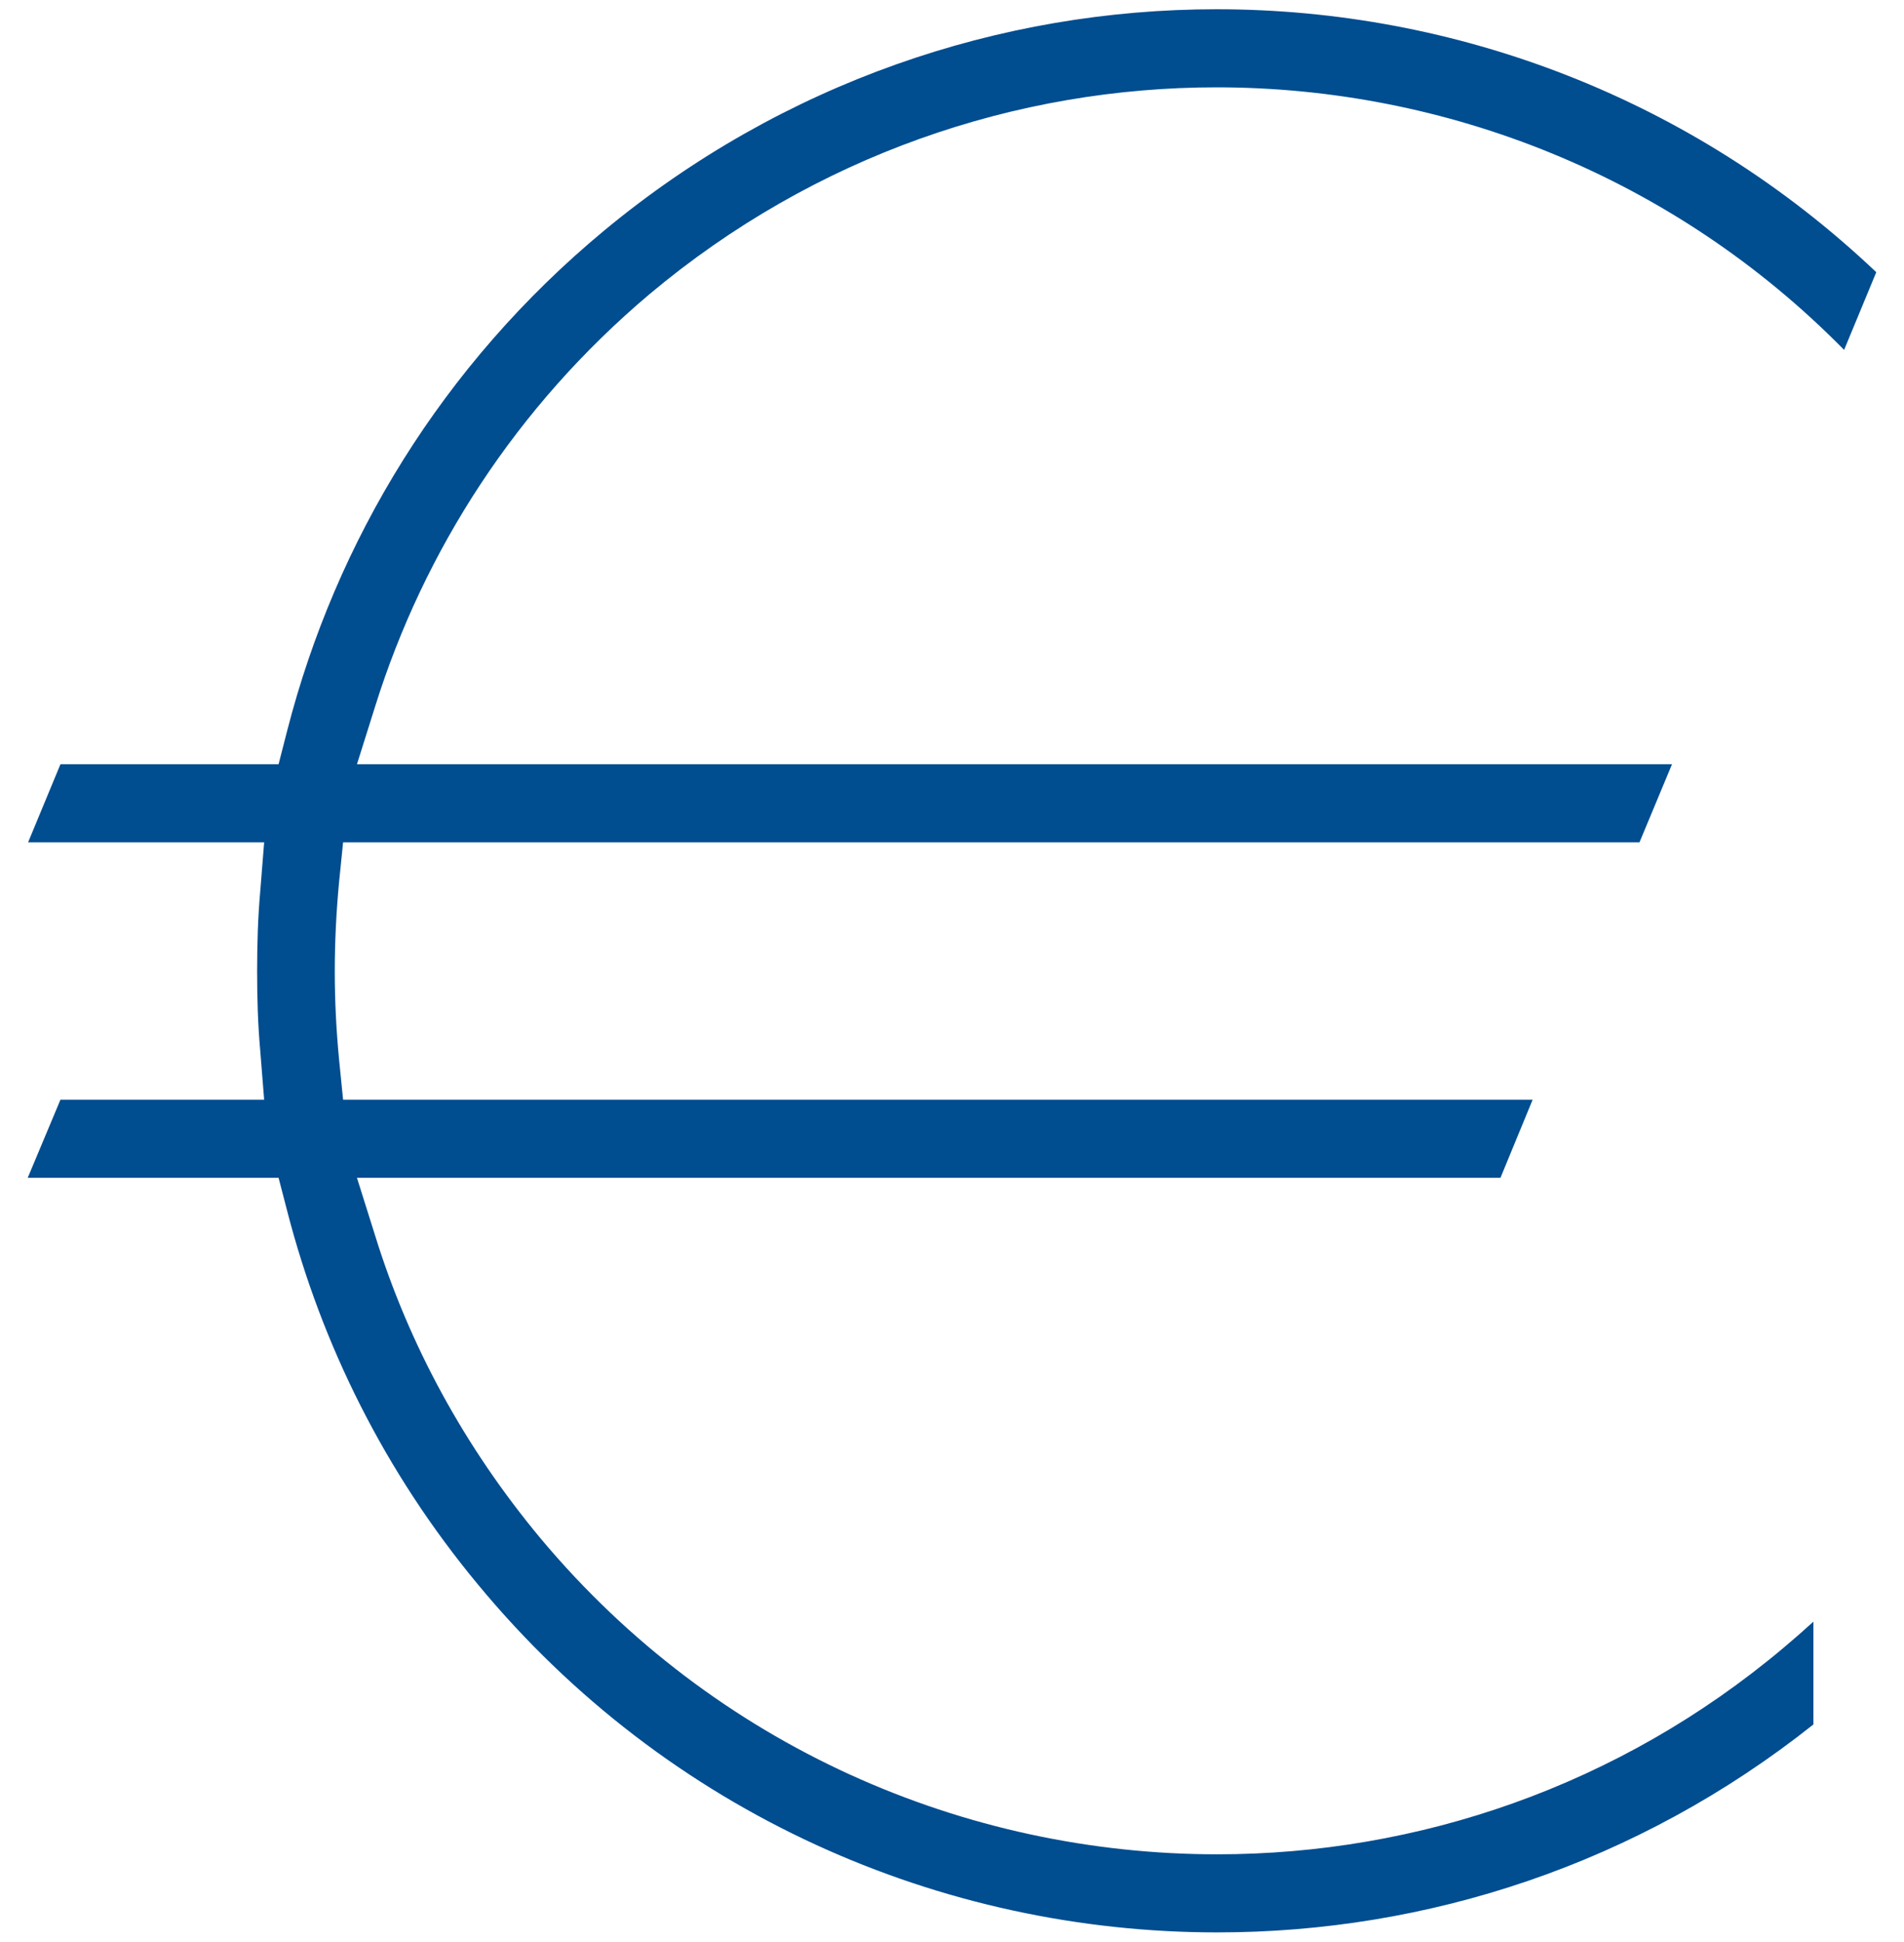
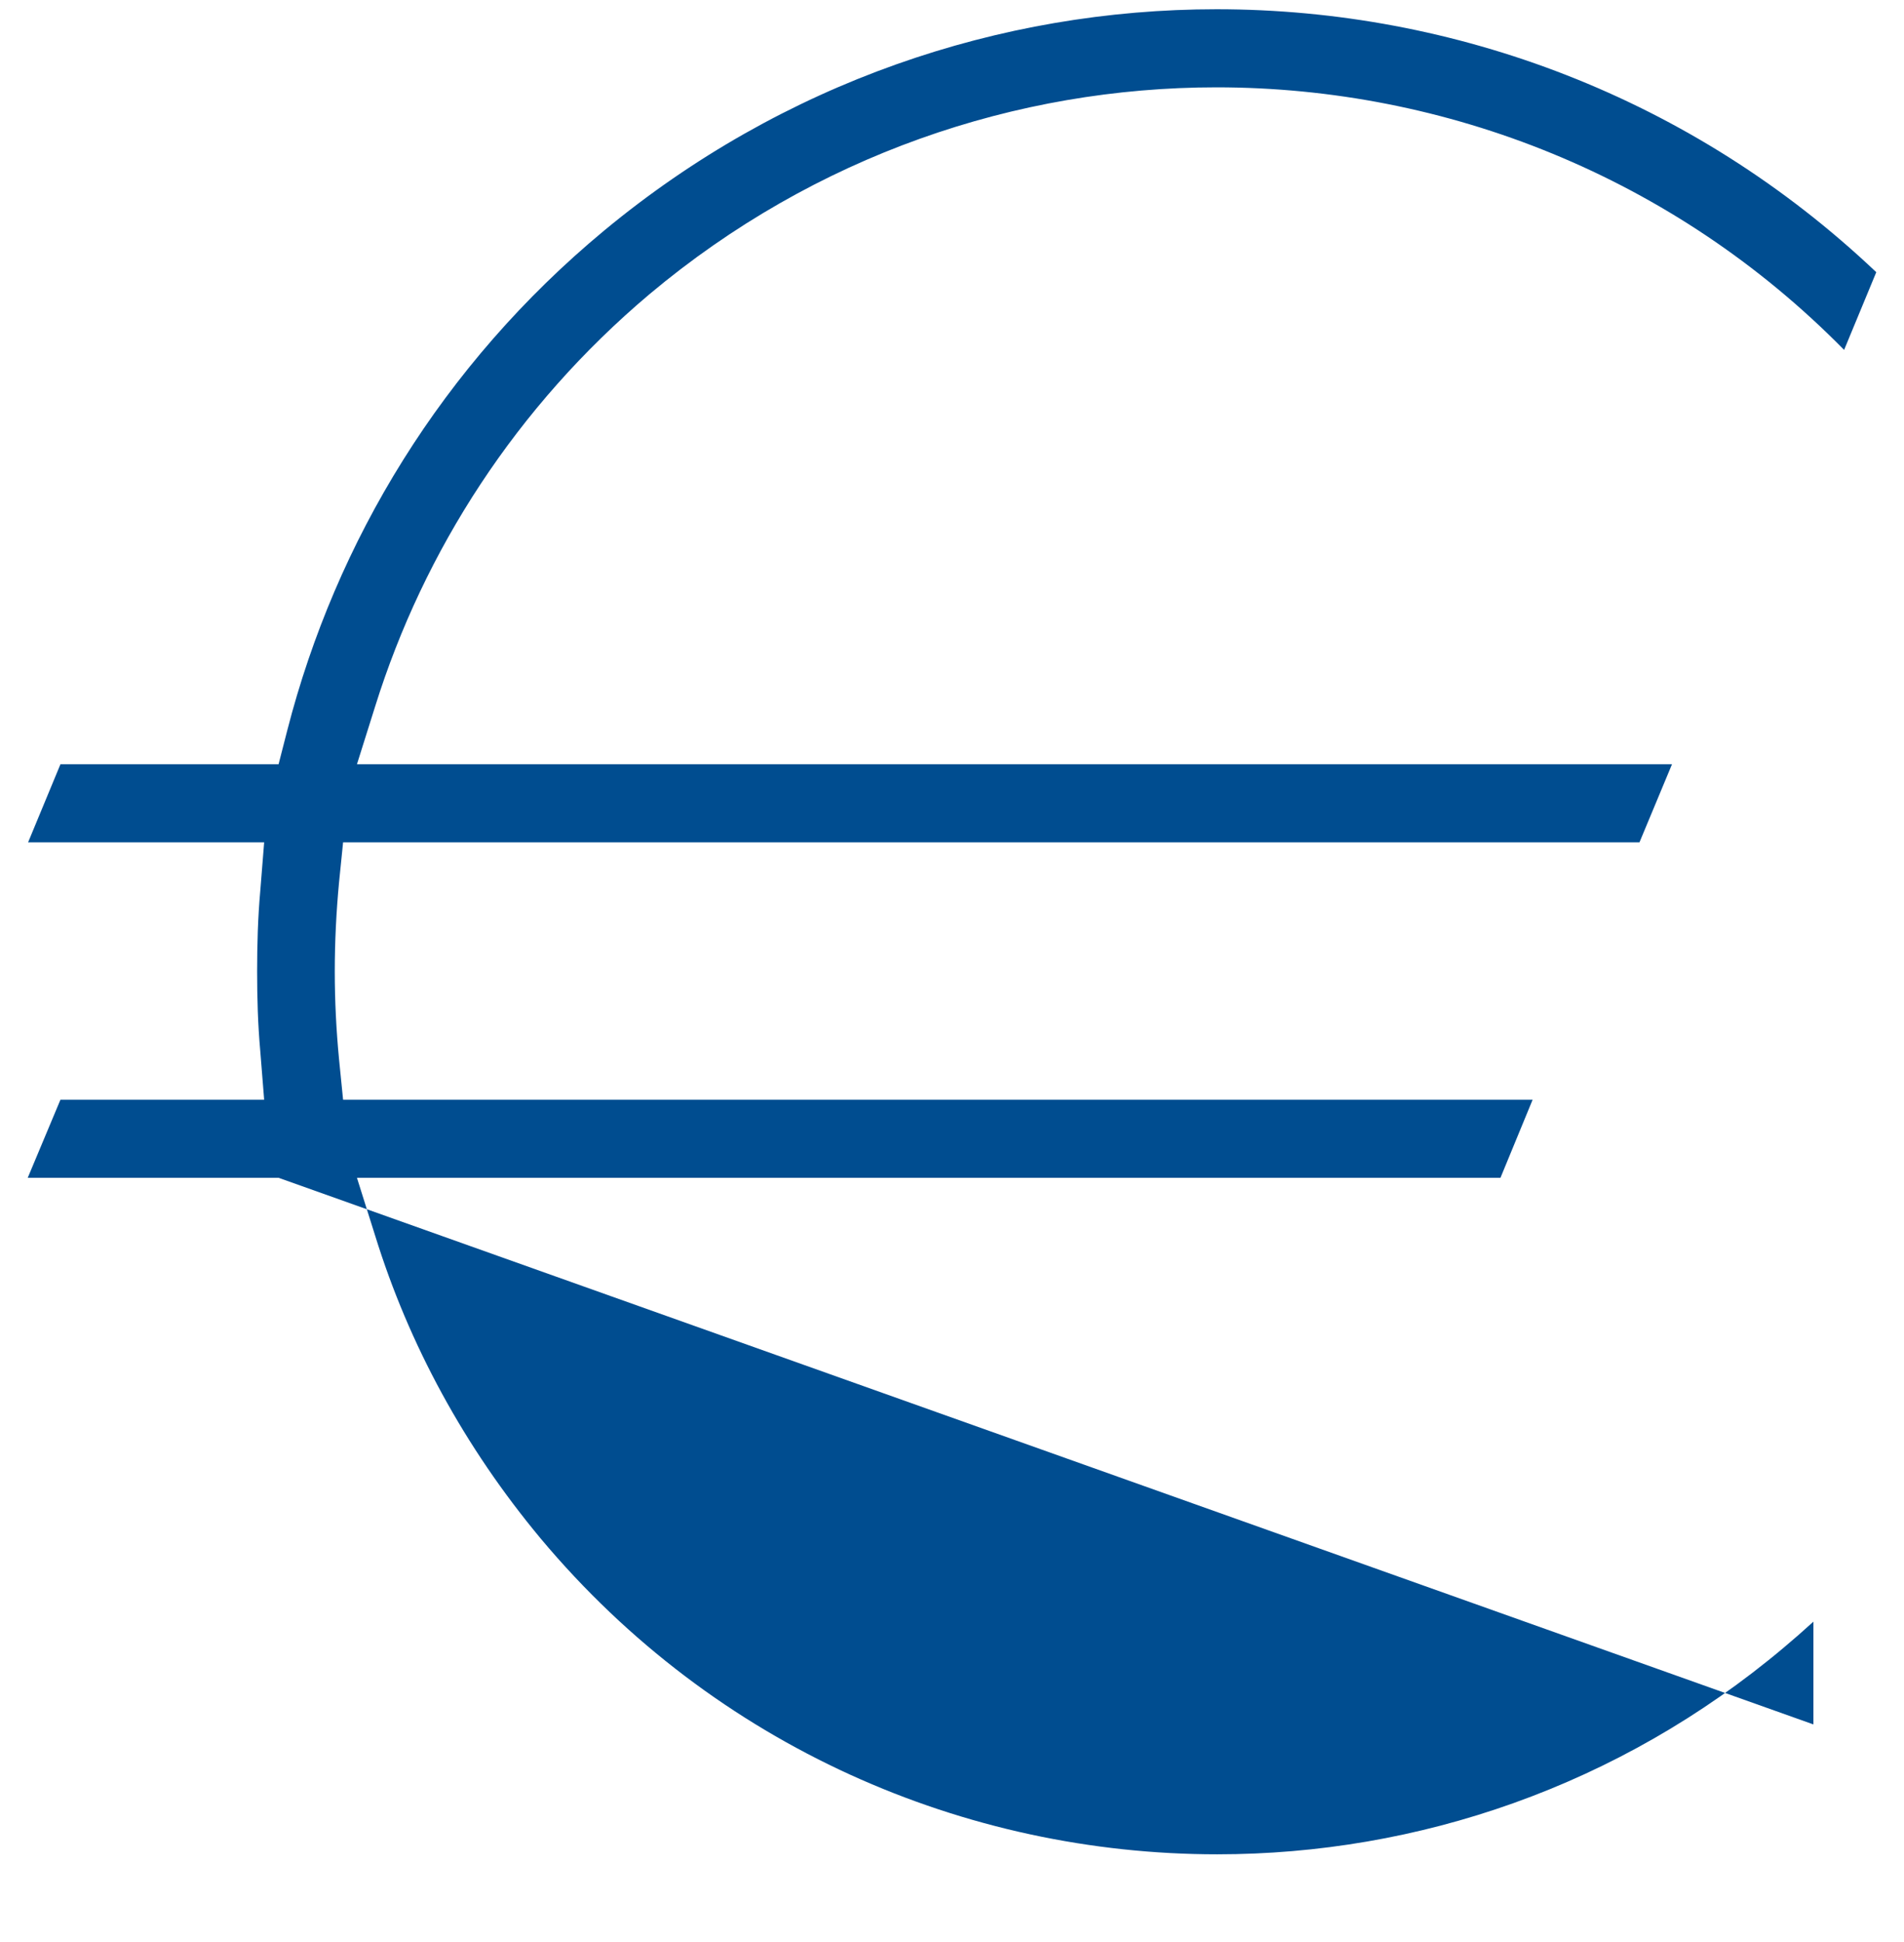
<svg xmlns="http://www.w3.org/2000/svg" width="103" height="105" xml:space="preserve" overflow="hidden">
  <g transform="translate(-2731 -833)">
-     <path d="M2751.3 871.183 2750.31 874.329 2821.45 874.329 2819.69 878.552 2749.56 878.552 2749.34 880.728C2749.19 882.322 2749.11 883.938 2749.11 885.532 2749.11 887.127 2749.19 888.7 2749.34 890.272L2749.56 892.47 2813.91 892.47 2812.17 896.693 2750.31 896.693 2751.3 899.839C2753.11 905.678 2756.11 911.236 2760.26 916.213 2769.7 927.482 2783.24 933.277 2796.85 933.277 2807.67 933.277 2818.57 929.614 2827.5 922.095 2828.04 921.643 2828.58 921.169 2829.1 920.695L2829.1 926.253C2819.58 933.816 2808.21 937.5 2796.85 937.5 2781.93 937.5 2767.13 931.101 2756.86 918.691 2751.8 912.594 2748.4 905.699 2746.54 898.503L2746.07 896.693 2732.5 896.693 2734.27 892.47 2745.29 892.47 2745.08 889.842C2744.95 888.398 2744.91 886.976 2744.91 885.532 2744.91 884.089 2744.95 882.624 2745.08 881.18L2745.29 878.552 2732.52 878.552 2734.27 874.329 2746.07 874.329 2746.54 872.498C2749.17 862.263 2754.92 852.74 2763.67 845.479 2773.34 837.464 2785.1 833.5 2796.81 833.5 2809.71 833.5 2822.55 838.283 2832.5 847.72L2830.76 851.922C2821.54 842.549 2809.22 837.723 2796.81 837.723 2785.98 837.723 2775.08 841.407 2766.14 848.905 2758.93 854.981 2753.93 862.78 2751.3 871.183Z" stroke="#004D90" stroke-width="0" stroke-miterlimit="8" fill="#004D90" fill-rule="evenodd" />
+     <path d="M2751.3 871.183 2750.31 874.329 2821.45 874.329 2819.69 878.552 2749.56 878.552 2749.34 880.728C2749.19 882.322 2749.11 883.938 2749.11 885.532 2749.11 887.127 2749.19 888.7 2749.34 890.272L2749.56 892.47 2813.91 892.47 2812.17 896.693 2750.31 896.693 2751.3 899.839C2753.11 905.678 2756.11 911.236 2760.26 916.213 2769.7 927.482 2783.24 933.277 2796.85 933.277 2807.67 933.277 2818.57 929.614 2827.5 922.095 2828.04 921.643 2828.58 921.169 2829.1 920.695L2829.1 926.253L2746.07 896.693 2732.5 896.693 2734.27 892.47 2745.29 892.47 2745.08 889.842C2744.95 888.398 2744.91 886.976 2744.91 885.532 2744.91 884.089 2744.95 882.624 2745.08 881.18L2745.29 878.552 2732.52 878.552 2734.27 874.329 2746.07 874.329 2746.54 872.498C2749.17 862.263 2754.92 852.74 2763.67 845.479 2773.34 837.464 2785.1 833.5 2796.81 833.5 2809.71 833.5 2822.55 838.283 2832.5 847.72L2830.76 851.922C2821.54 842.549 2809.22 837.723 2796.81 837.723 2785.98 837.723 2775.08 841.407 2766.14 848.905 2758.93 854.981 2753.93 862.78 2751.3 871.183Z" stroke="#004D90" stroke-width="0" stroke-miterlimit="8" fill="#004D90" fill-rule="evenodd" />
  </g>
</svg>